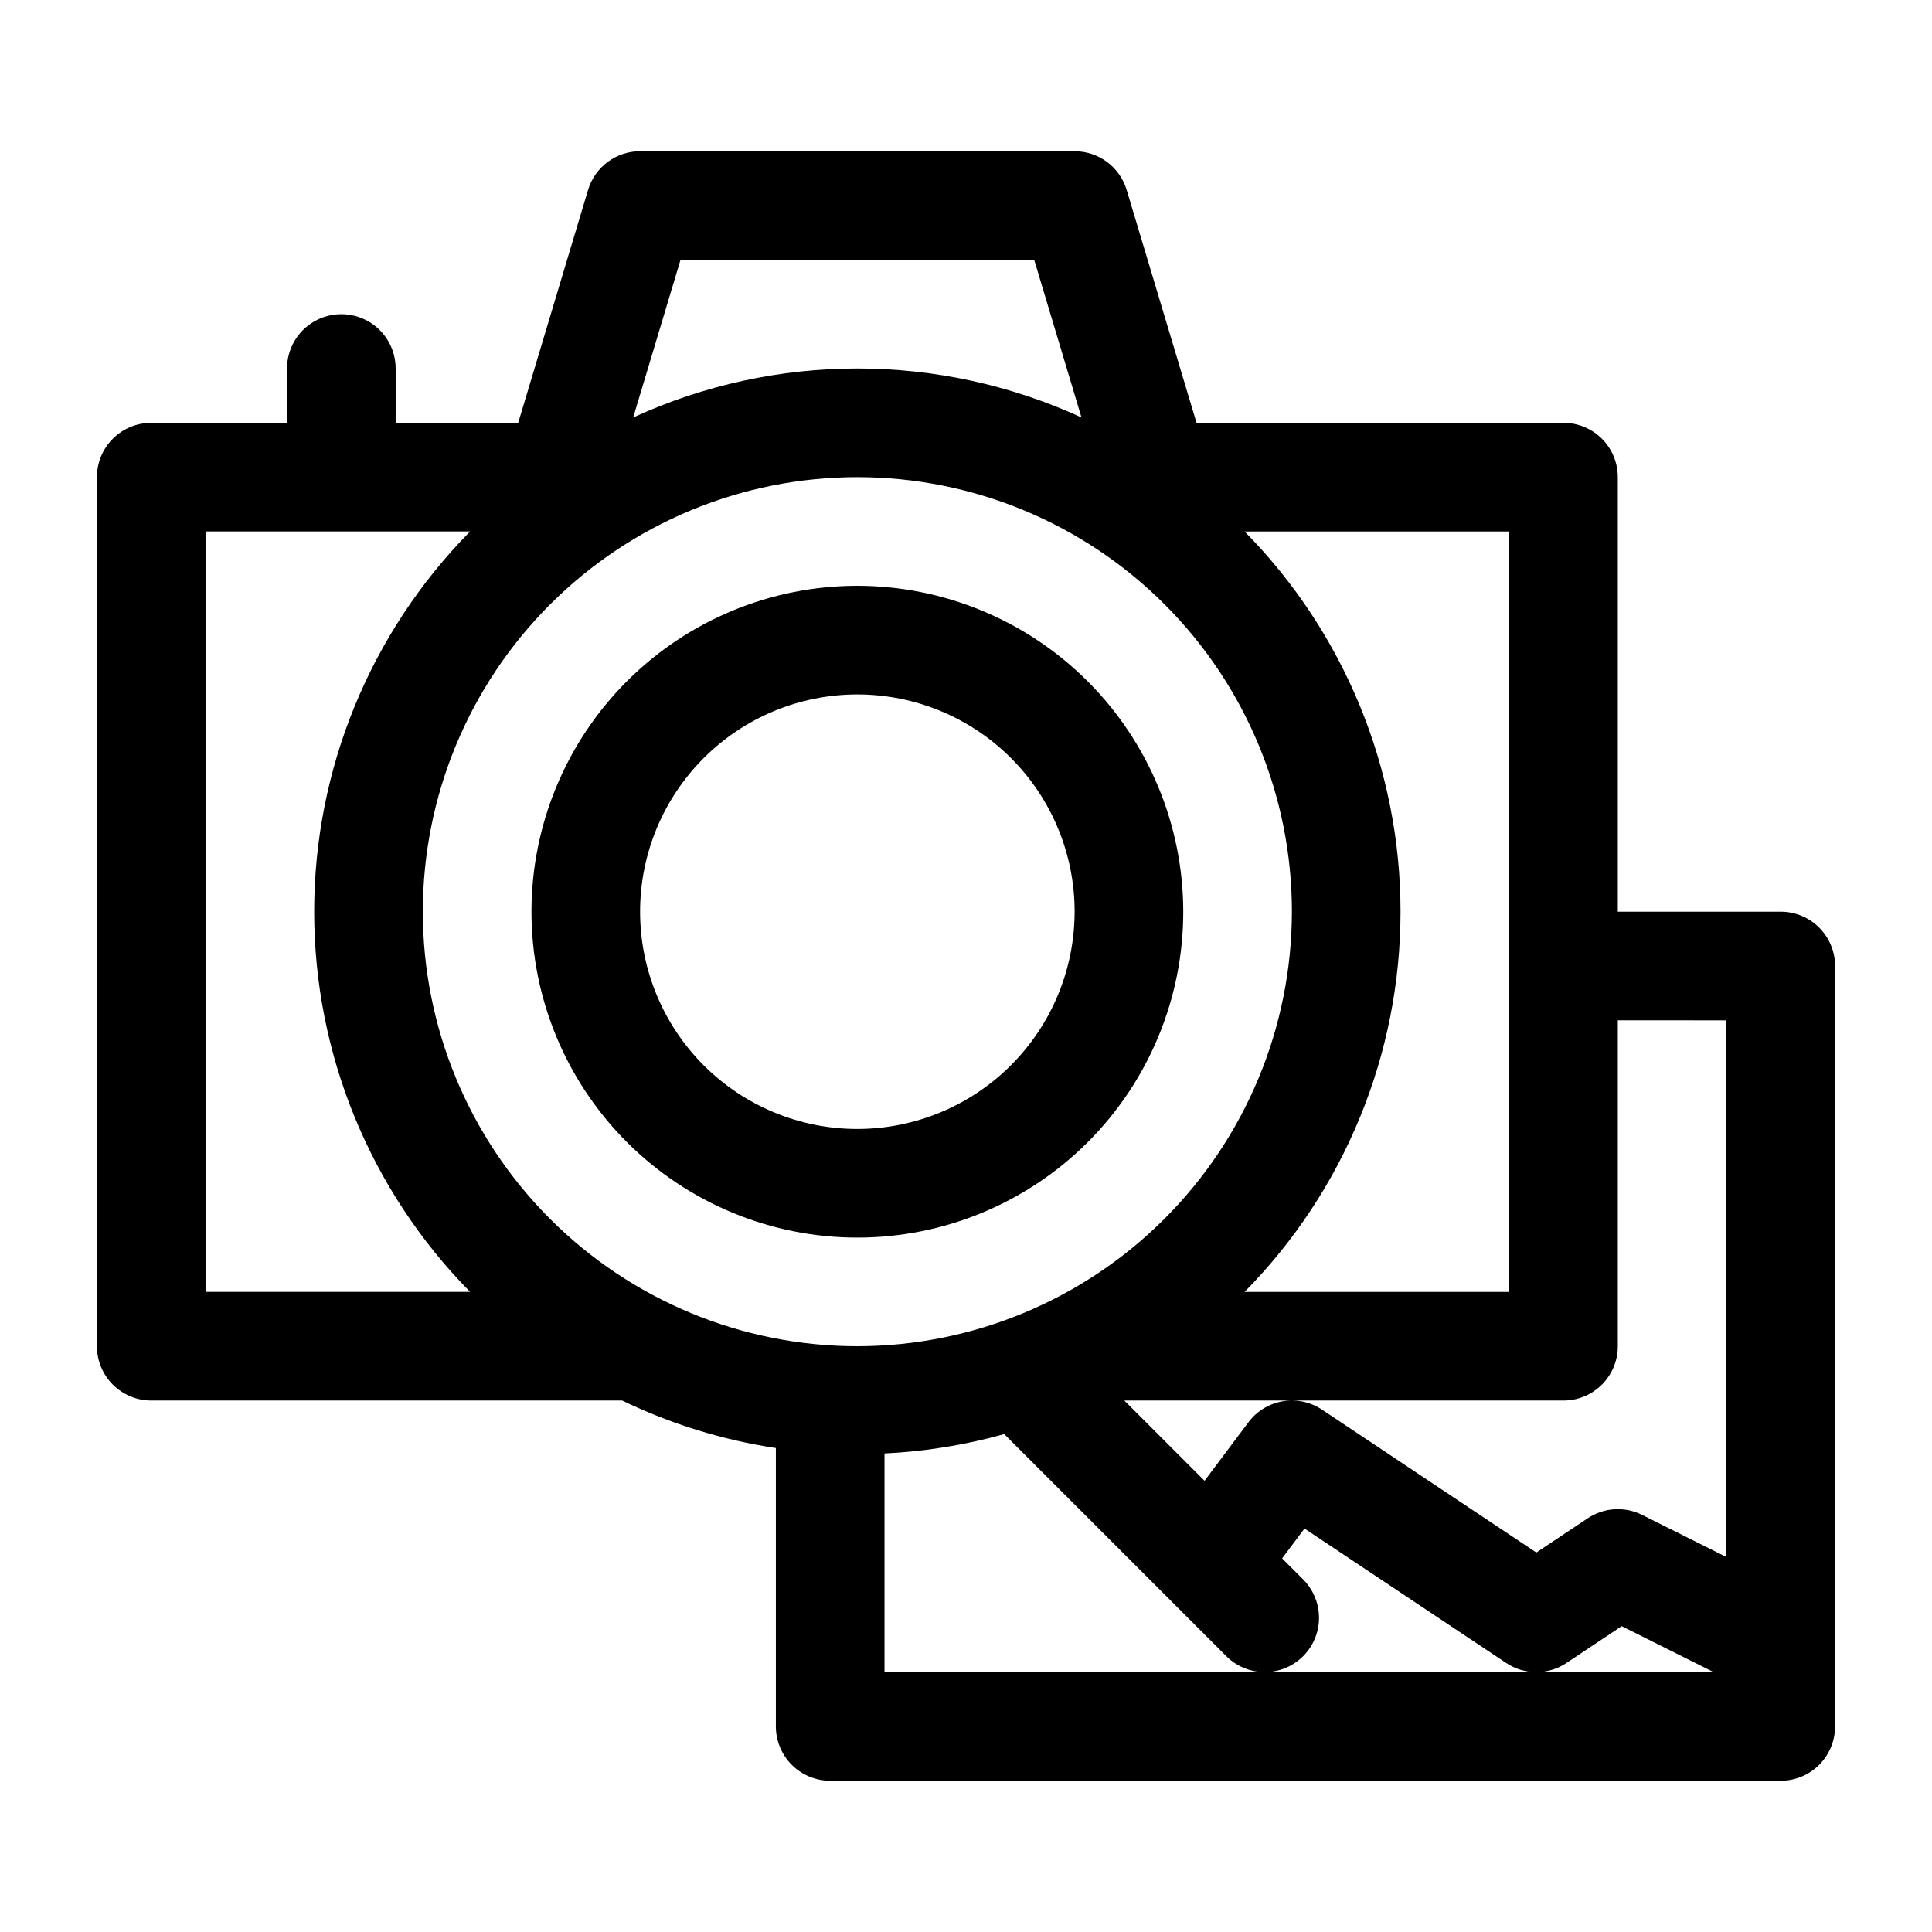
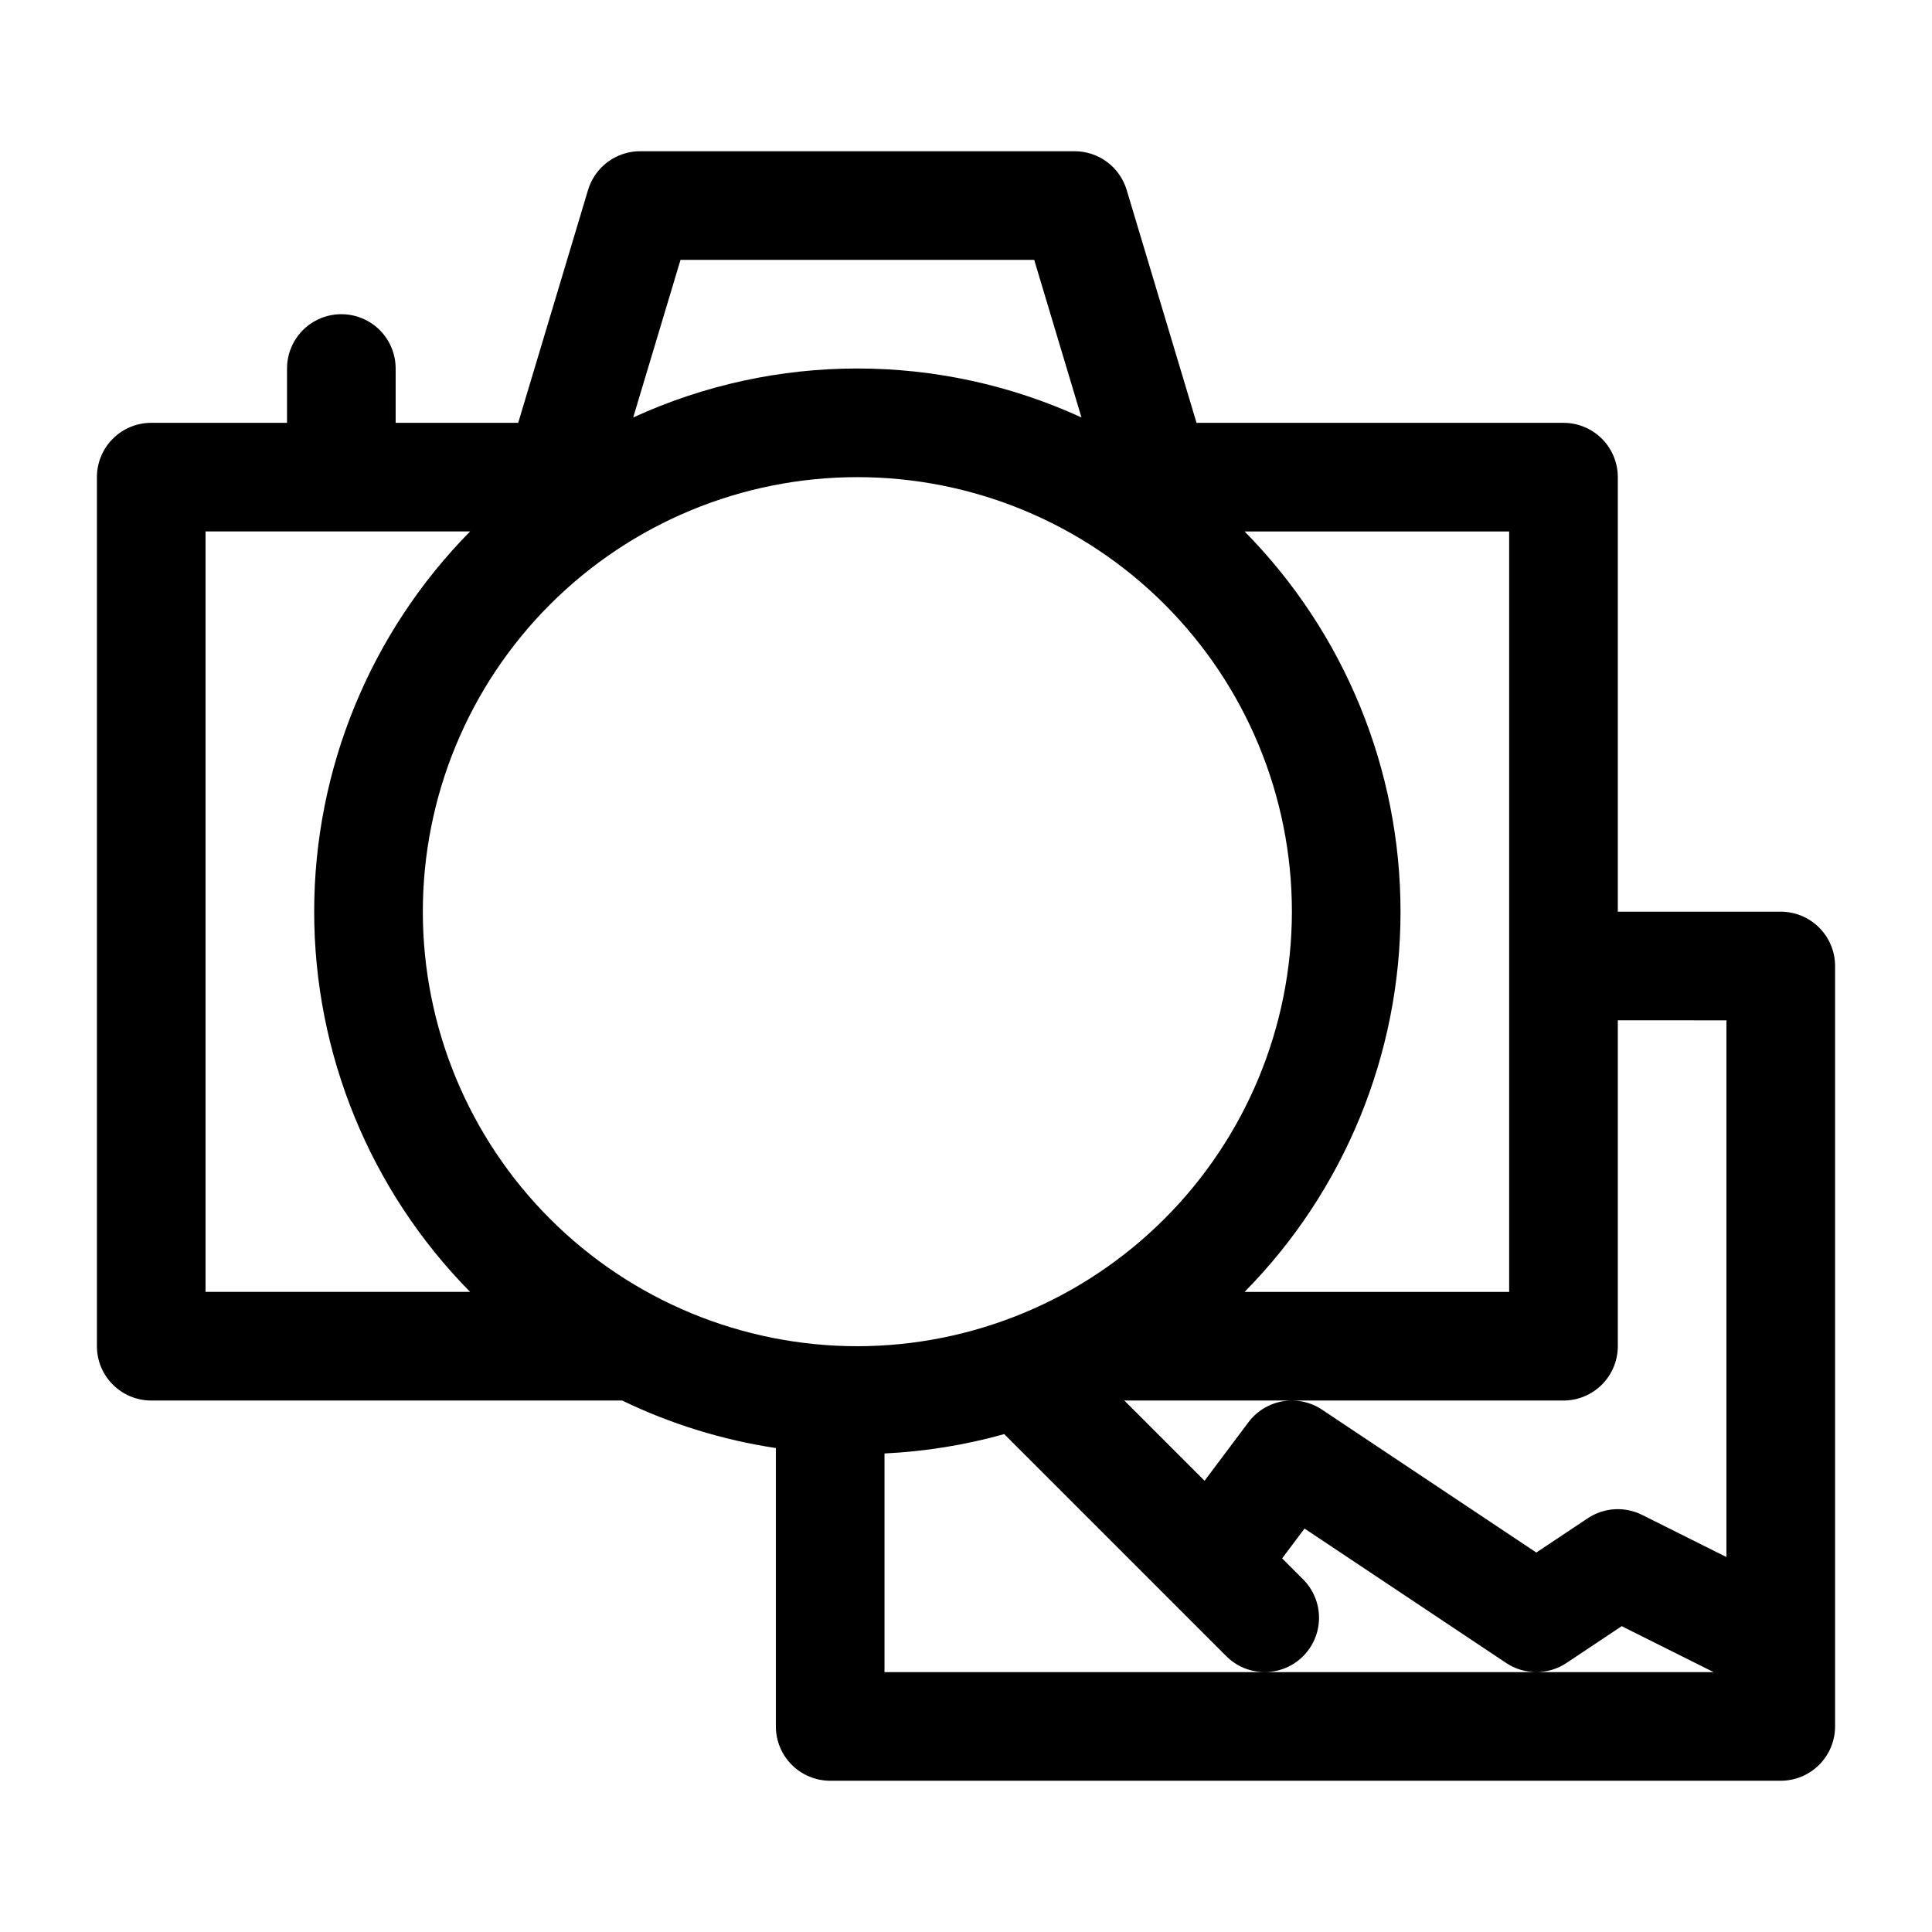
<svg xmlns="http://www.w3.org/2000/svg" fill="#000000" width="800px" height="800px" version="1.1" viewBox="144 144 512 512">
  <g>
-     <path d="m371.21 299.24c-22.906 0-44.875 9.098-61.074 25.293-16.195 16.199-25.293 38.168-25.293 61.074s9.098 44.871 25.293 61.07c16.199 16.195 38.168 25.297 61.074 25.297s44.871-9.102 61.07-25.297c16.195-16.199 25.297-38.164 25.297-61.07-0.027-22.898-9.137-44.852-25.328-61.043s-38.145-25.301-61.039-25.324zm0 143.95c-15.273 0-29.918-6.066-40.715-16.867-10.797-10.797-16.863-25.441-16.863-40.711 0-15.273 6.066-29.918 16.863-40.715s25.441-16.863 40.715-16.863c15.27 0 29.914 6.066 40.711 16.863 10.801 10.797 16.867 25.441 16.867 40.715-0.02 15.266-6.09 29.898-16.887 40.691-10.793 10.797-25.426 16.867-40.691 16.887z" />
    <path d="m615.92 385.61h-43.184v-115.16c0-3.82-1.52-7.481-4.219-10.18s-6.359-4.215-10.176-4.215h-97.246l-18.516-61.715c-0.891-2.965-2.715-5.566-5.195-7.414-2.484-1.848-5.5-2.844-8.594-2.844h-115.16c-3.098-0.004-6.109 0.996-8.594 2.844-2.484 1.848-4.305 4.449-5.195 7.414l-18.512 61.715h-32.477v-14.395c0-5.144-2.742-9.898-7.195-12.469-4.457-2.57-9.941-2.57-14.395 0-4.457 2.57-7.199 7.324-7.199 12.469v14.395h-35.984c-3.82 0-7.481 1.516-10.18 4.215-2.699 2.699-4.215 6.359-4.215 10.18v230.31c0 3.816 1.516 7.477 4.215 10.176 2.699 2.699 6.359 4.219 10.18 4.219h124.8c12.871 6.215 26.602 10.461 40.734 12.594v73.773c0 3.816 1.516 7.477 4.215 10.176 2.703 2.699 6.363 4.219 10.18 4.219h251.91c3.816 0 7.477-1.52 10.176-4.219s4.219-6.359 4.219-10.176v-201.52c0-3.82-1.52-7.481-4.219-10.18-2.699-2.699-6.359-4.215-10.176-4.215zm-14.395 28.789v142.24l-22.352-11.176c-2.269-1.133-4.801-1.648-7.332-1.492-2.535 0.16-4.981 0.984-7.09 2.394l-13.609 9.07-56.789-37.859c-2.289-1.535-4.969-2.375-7.723-2.418h71.711c3.816 0 7.477-1.52 10.176-4.219s4.219-6.359 4.219-10.176v-86.367zm-3.402 172.73h-46.969c2.84-0.004 5.613-0.844 7.973-2.418l14.641-9.758zm-123.27-66.219-11.637 15.516-21.266-21.27h44.621c-4.602-0.07-8.961 2.07-11.719 5.754zm-103.64-20.148c-30.543 0-59.832-12.133-81.43-33.73-21.598-21.594-33.727-50.887-33.727-81.426 0-30.543 12.129-59.832 33.727-81.43 21.598-21.598 50.887-33.727 81.43-33.727 30.539 0 59.832 12.129 81.426 33.727 21.598 21.598 33.73 50.887 33.73 81.43-0.035 30.527-12.18 59.801-33.77 81.387-21.586 21.59-50.859 33.734-81.387 33.77zm172.73-14.395h-70.113c26.48-26.855 41.324-63.051 41.324-100.76 0-37.715-14.844-73.91-41.324-100.76h70.113zm-219.6-273.5h93.73l12.531 41.77v-0.004c-37.707-17.305-81.09-17.305-118.8 0.004zm-125.87 71.973h70.113-0.004c-26.477 26.852-41.32 63.047-41.32 100.76 0 37.711 14.844 73.906 41.32 100.76h-70.109zm179.93 302.29v-57.945c10.738-0.512 21.379-2.234 31.73-5.129l58.855 58.855c3.637 3.637 8.934 5.055 13.902 3.727 4.965-1.332 8.848-5.211 10.176-10.18 1.332-4.965-0.09-10.266-3.723-13.902l-5.566-5.566 5.934-7.91 53.445 35.633h-0.004c2.359 1.574 5.137 2.414 7.973 2.418z" />
  </g>
</svg>